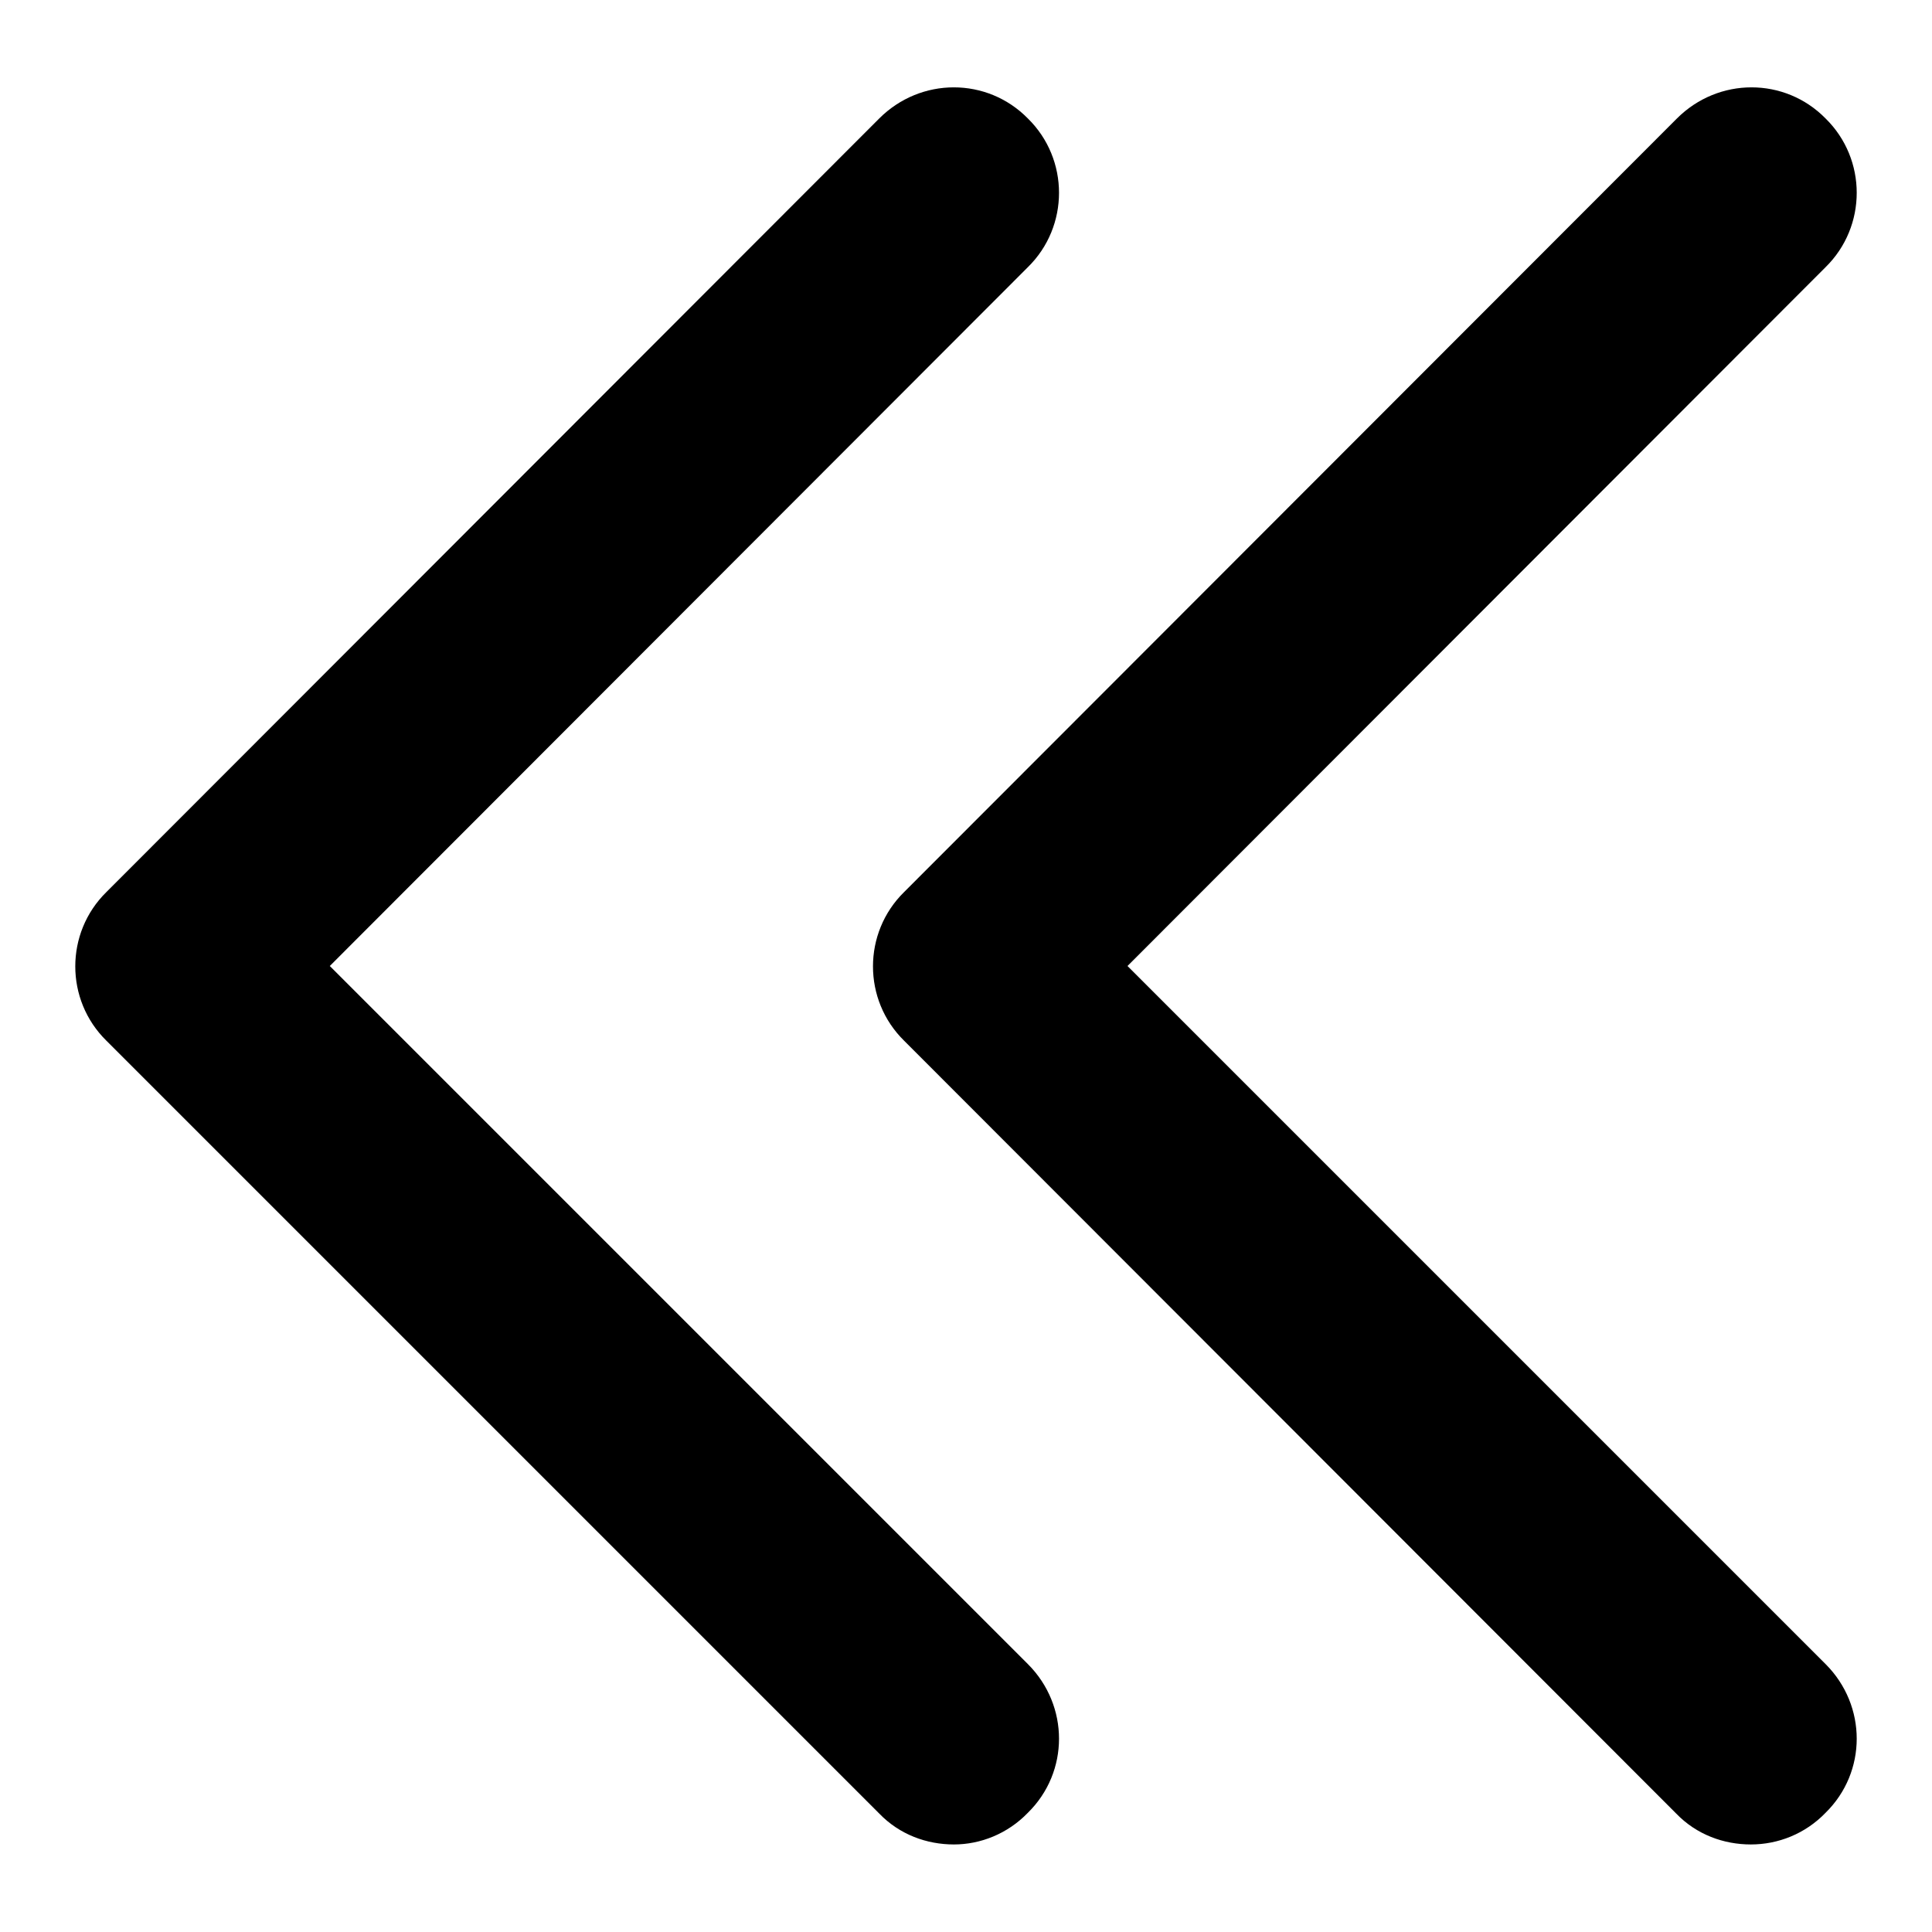
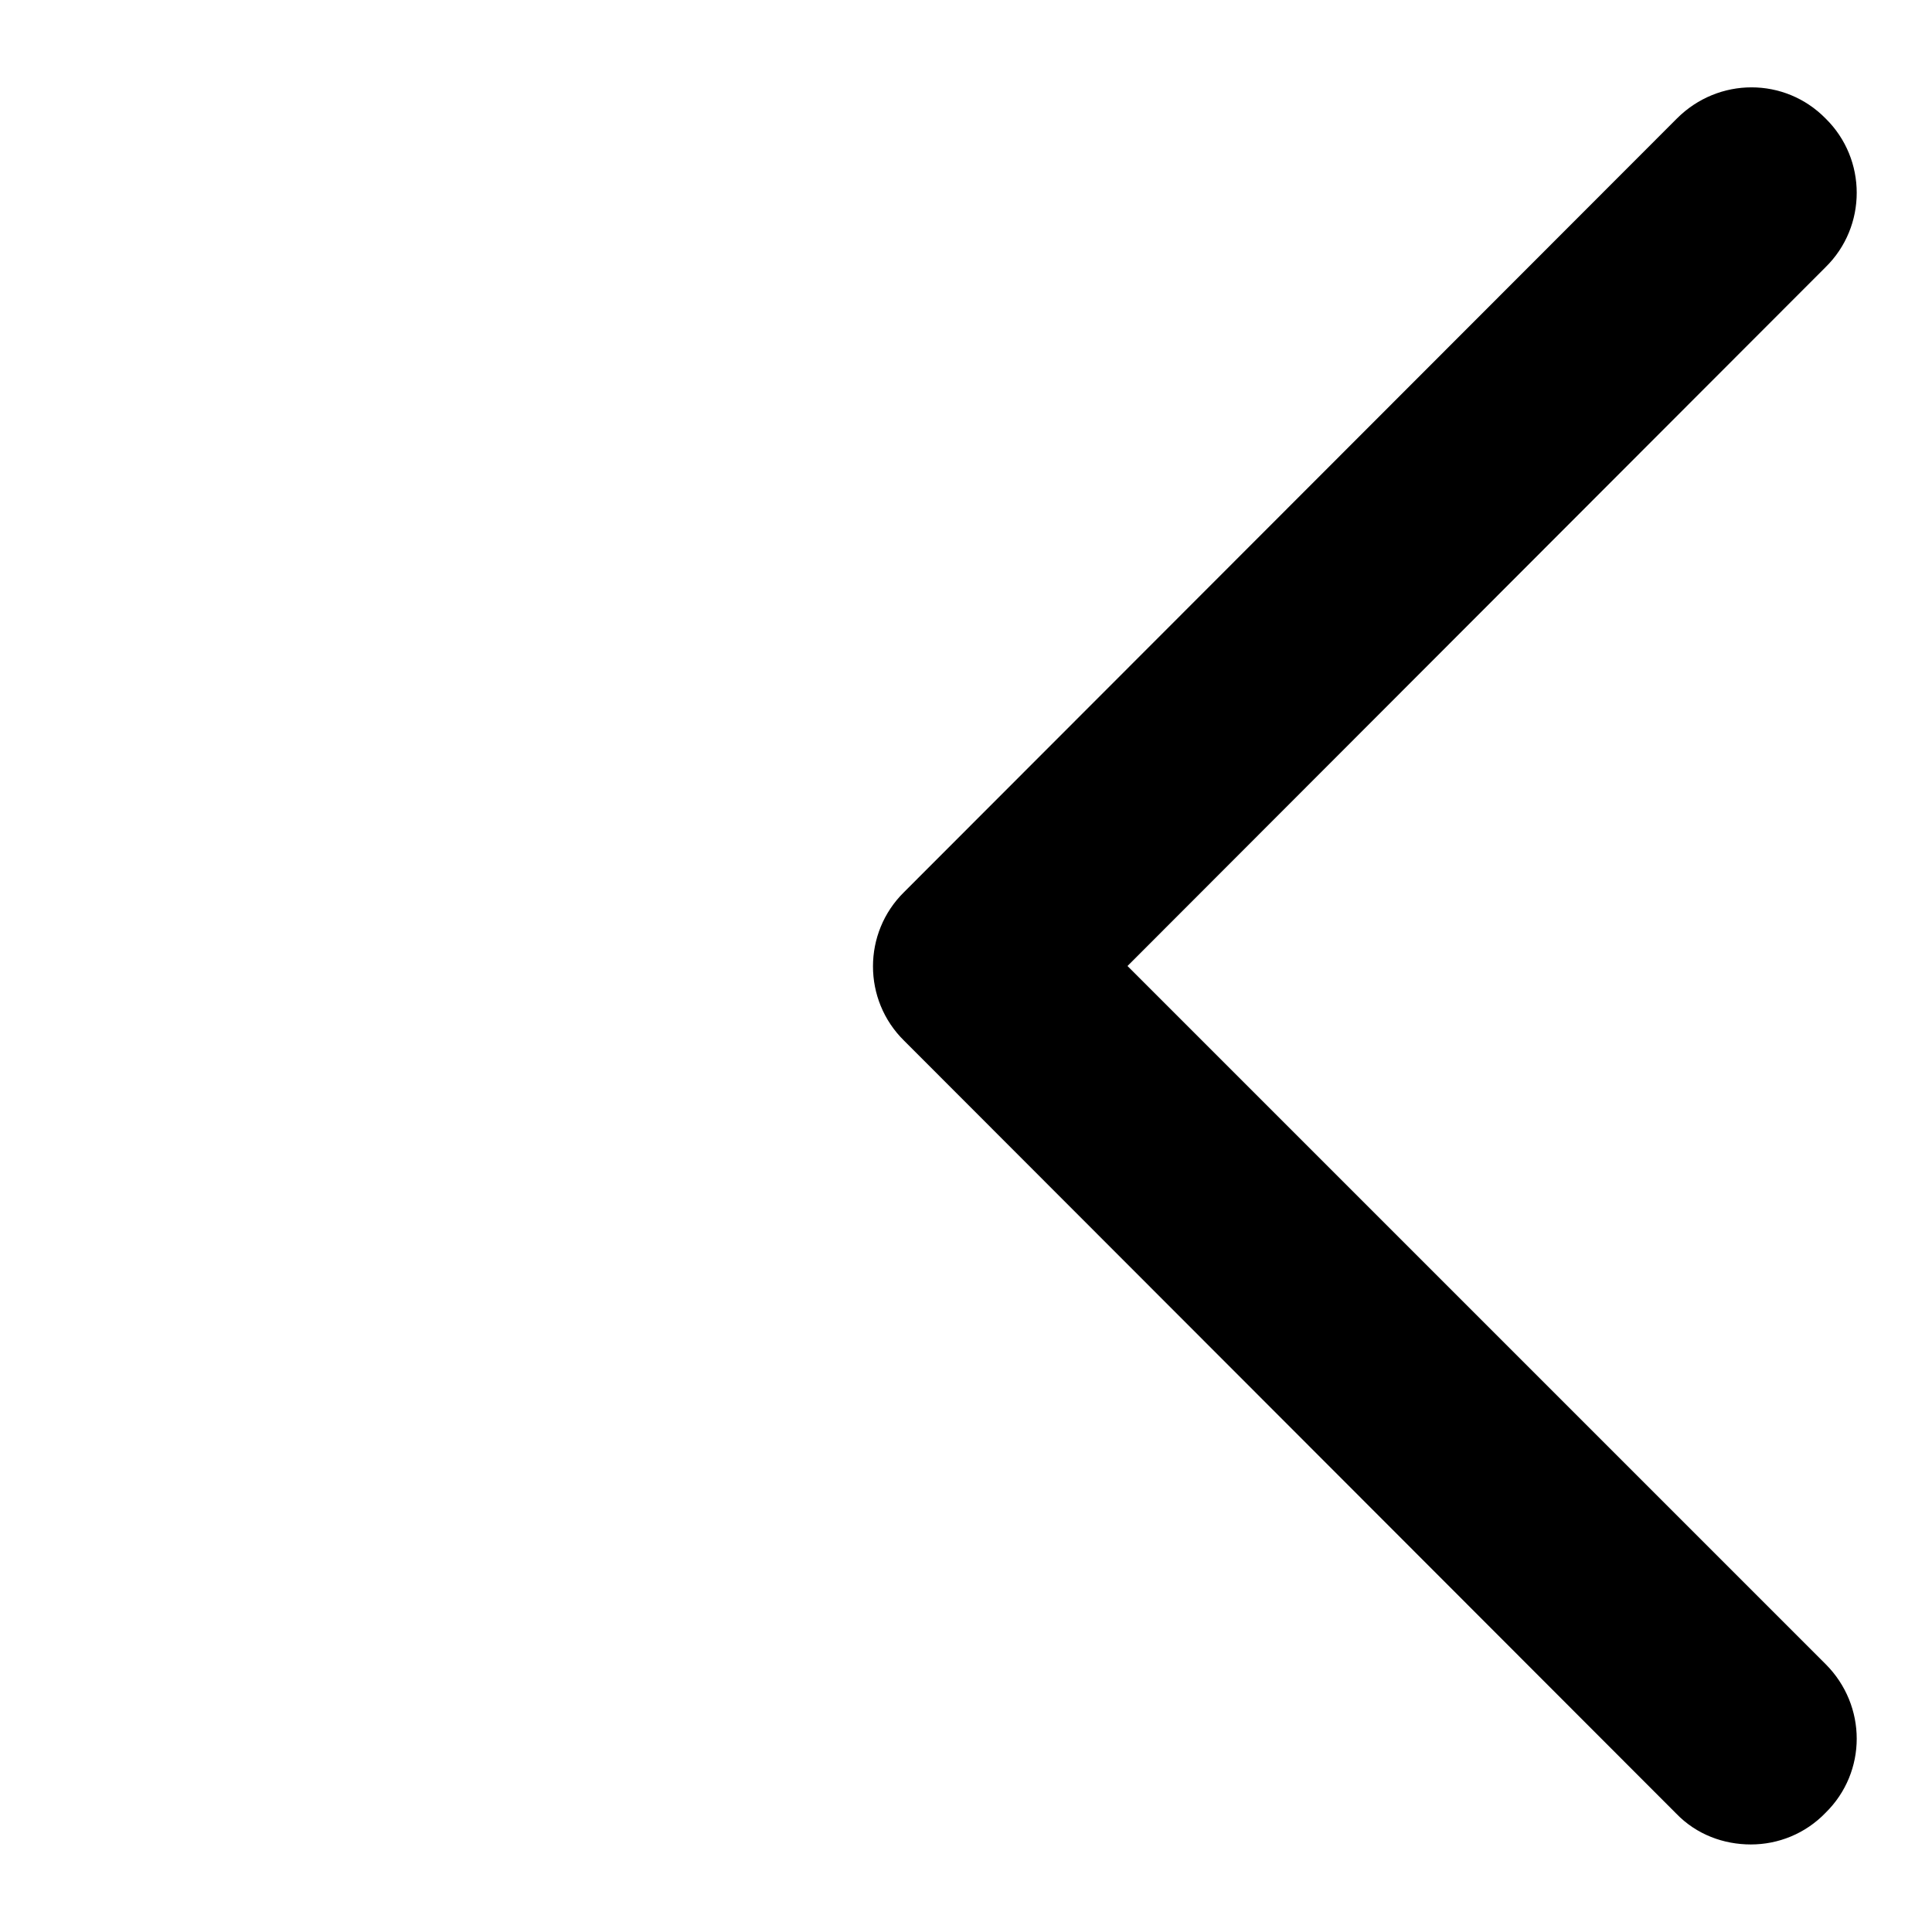
<svg xmlns="http://www.w3.org/2000/svg" version="1.1" x="0px" y="0px" viewBox="0 0 256 256" enable-background="new 0 0 256 256" xml:space="preserve">
  <g>
    <g>
-       <path fill="#000000" d="M126.4,244.4c-3.6,0-7.2-1.3-9.9-4.1L14.1,137.9c-5.5-5.4-5.5-14.3,0-19.7L116.5,15.7c5.5-5.5,14.3-5.5,19.7,0c5.5,5.4,5.5,14.3,0,19.7L43.7,128l92.5,92.5c5.5,5.5,5.5,14.3,0,19.7C133.5,243,129.9,244.4,126.4,244.4L126.4,244.4z" />
      <path fill="#000000" d="M232,244.4c-3.6,0-7.2-1.3-9.9-4.1L119.8,137.9c-5.5-5.4-5.5-14.3,0-19.7L222.2,15.7c5.5-5.5,14.3-5.5,19.7,0c5.5,5.4,5.5,14.3,0,19.7L149.4,128l92.5,92.5c5.5,5.5,5.5,14.3,0,19.7C239.2,243,235.6,244.4,232,244.4L232,244.4z" />
    </g>
  </g>
</svg>